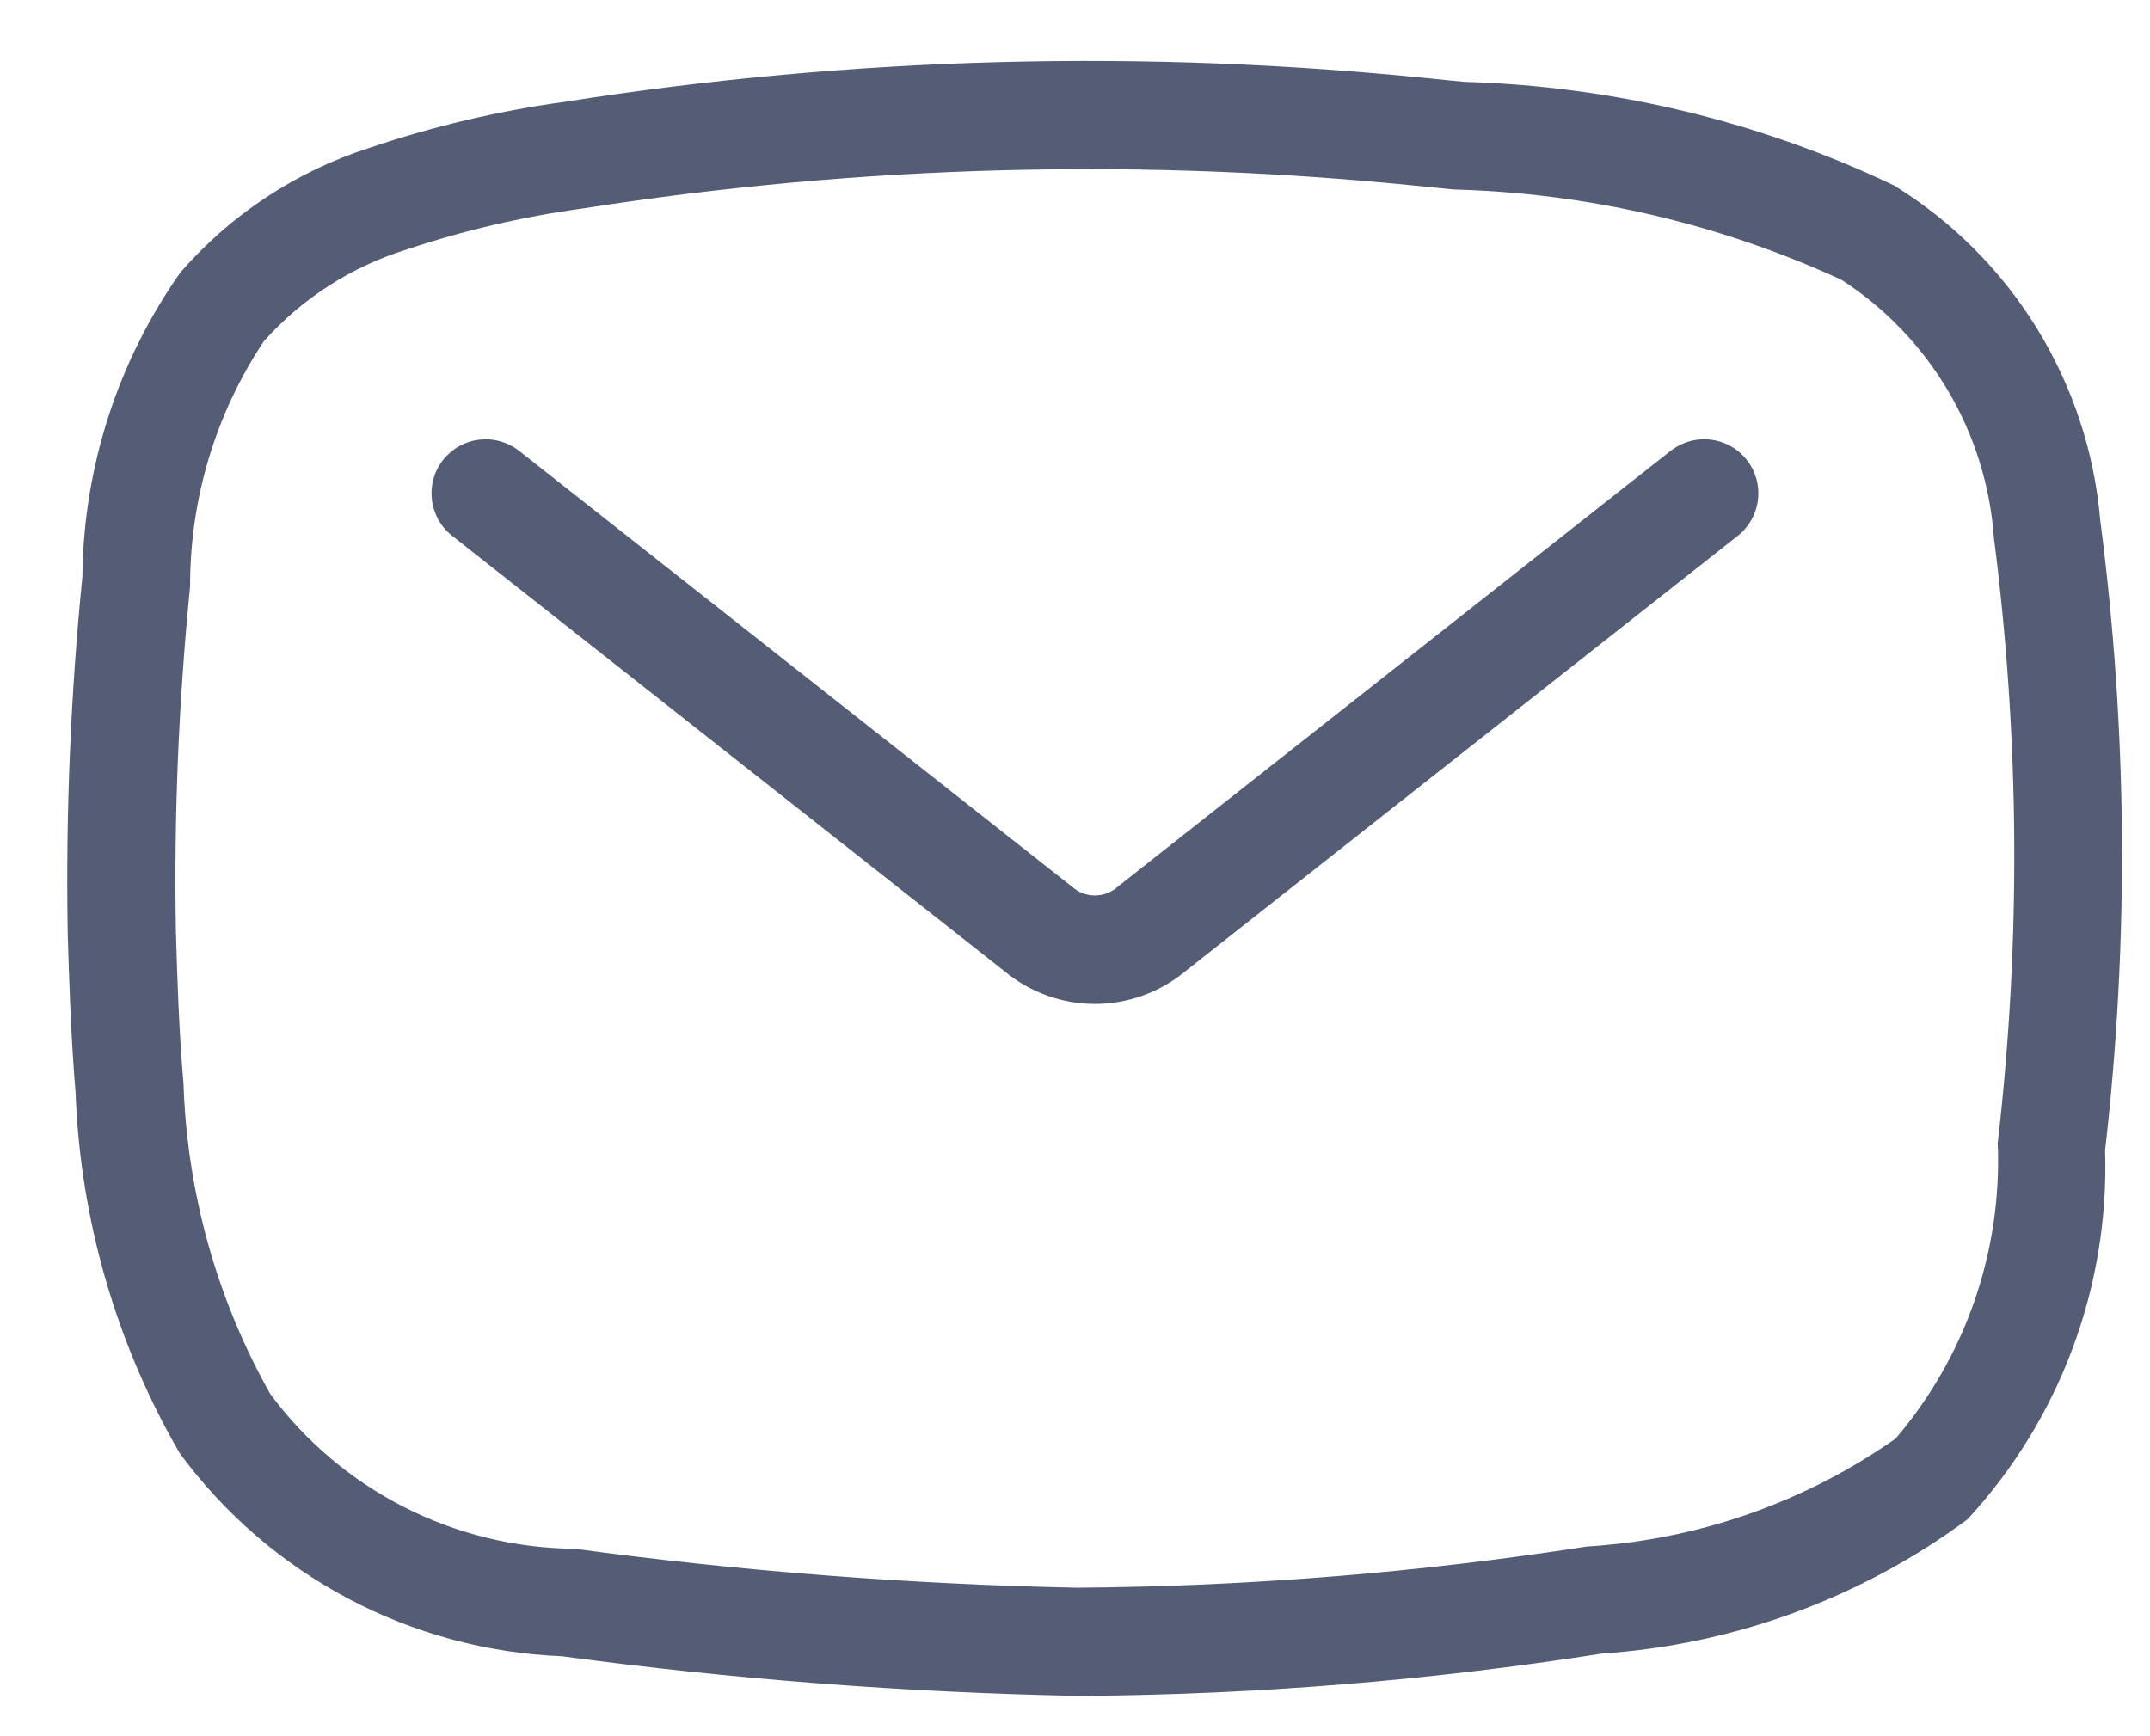
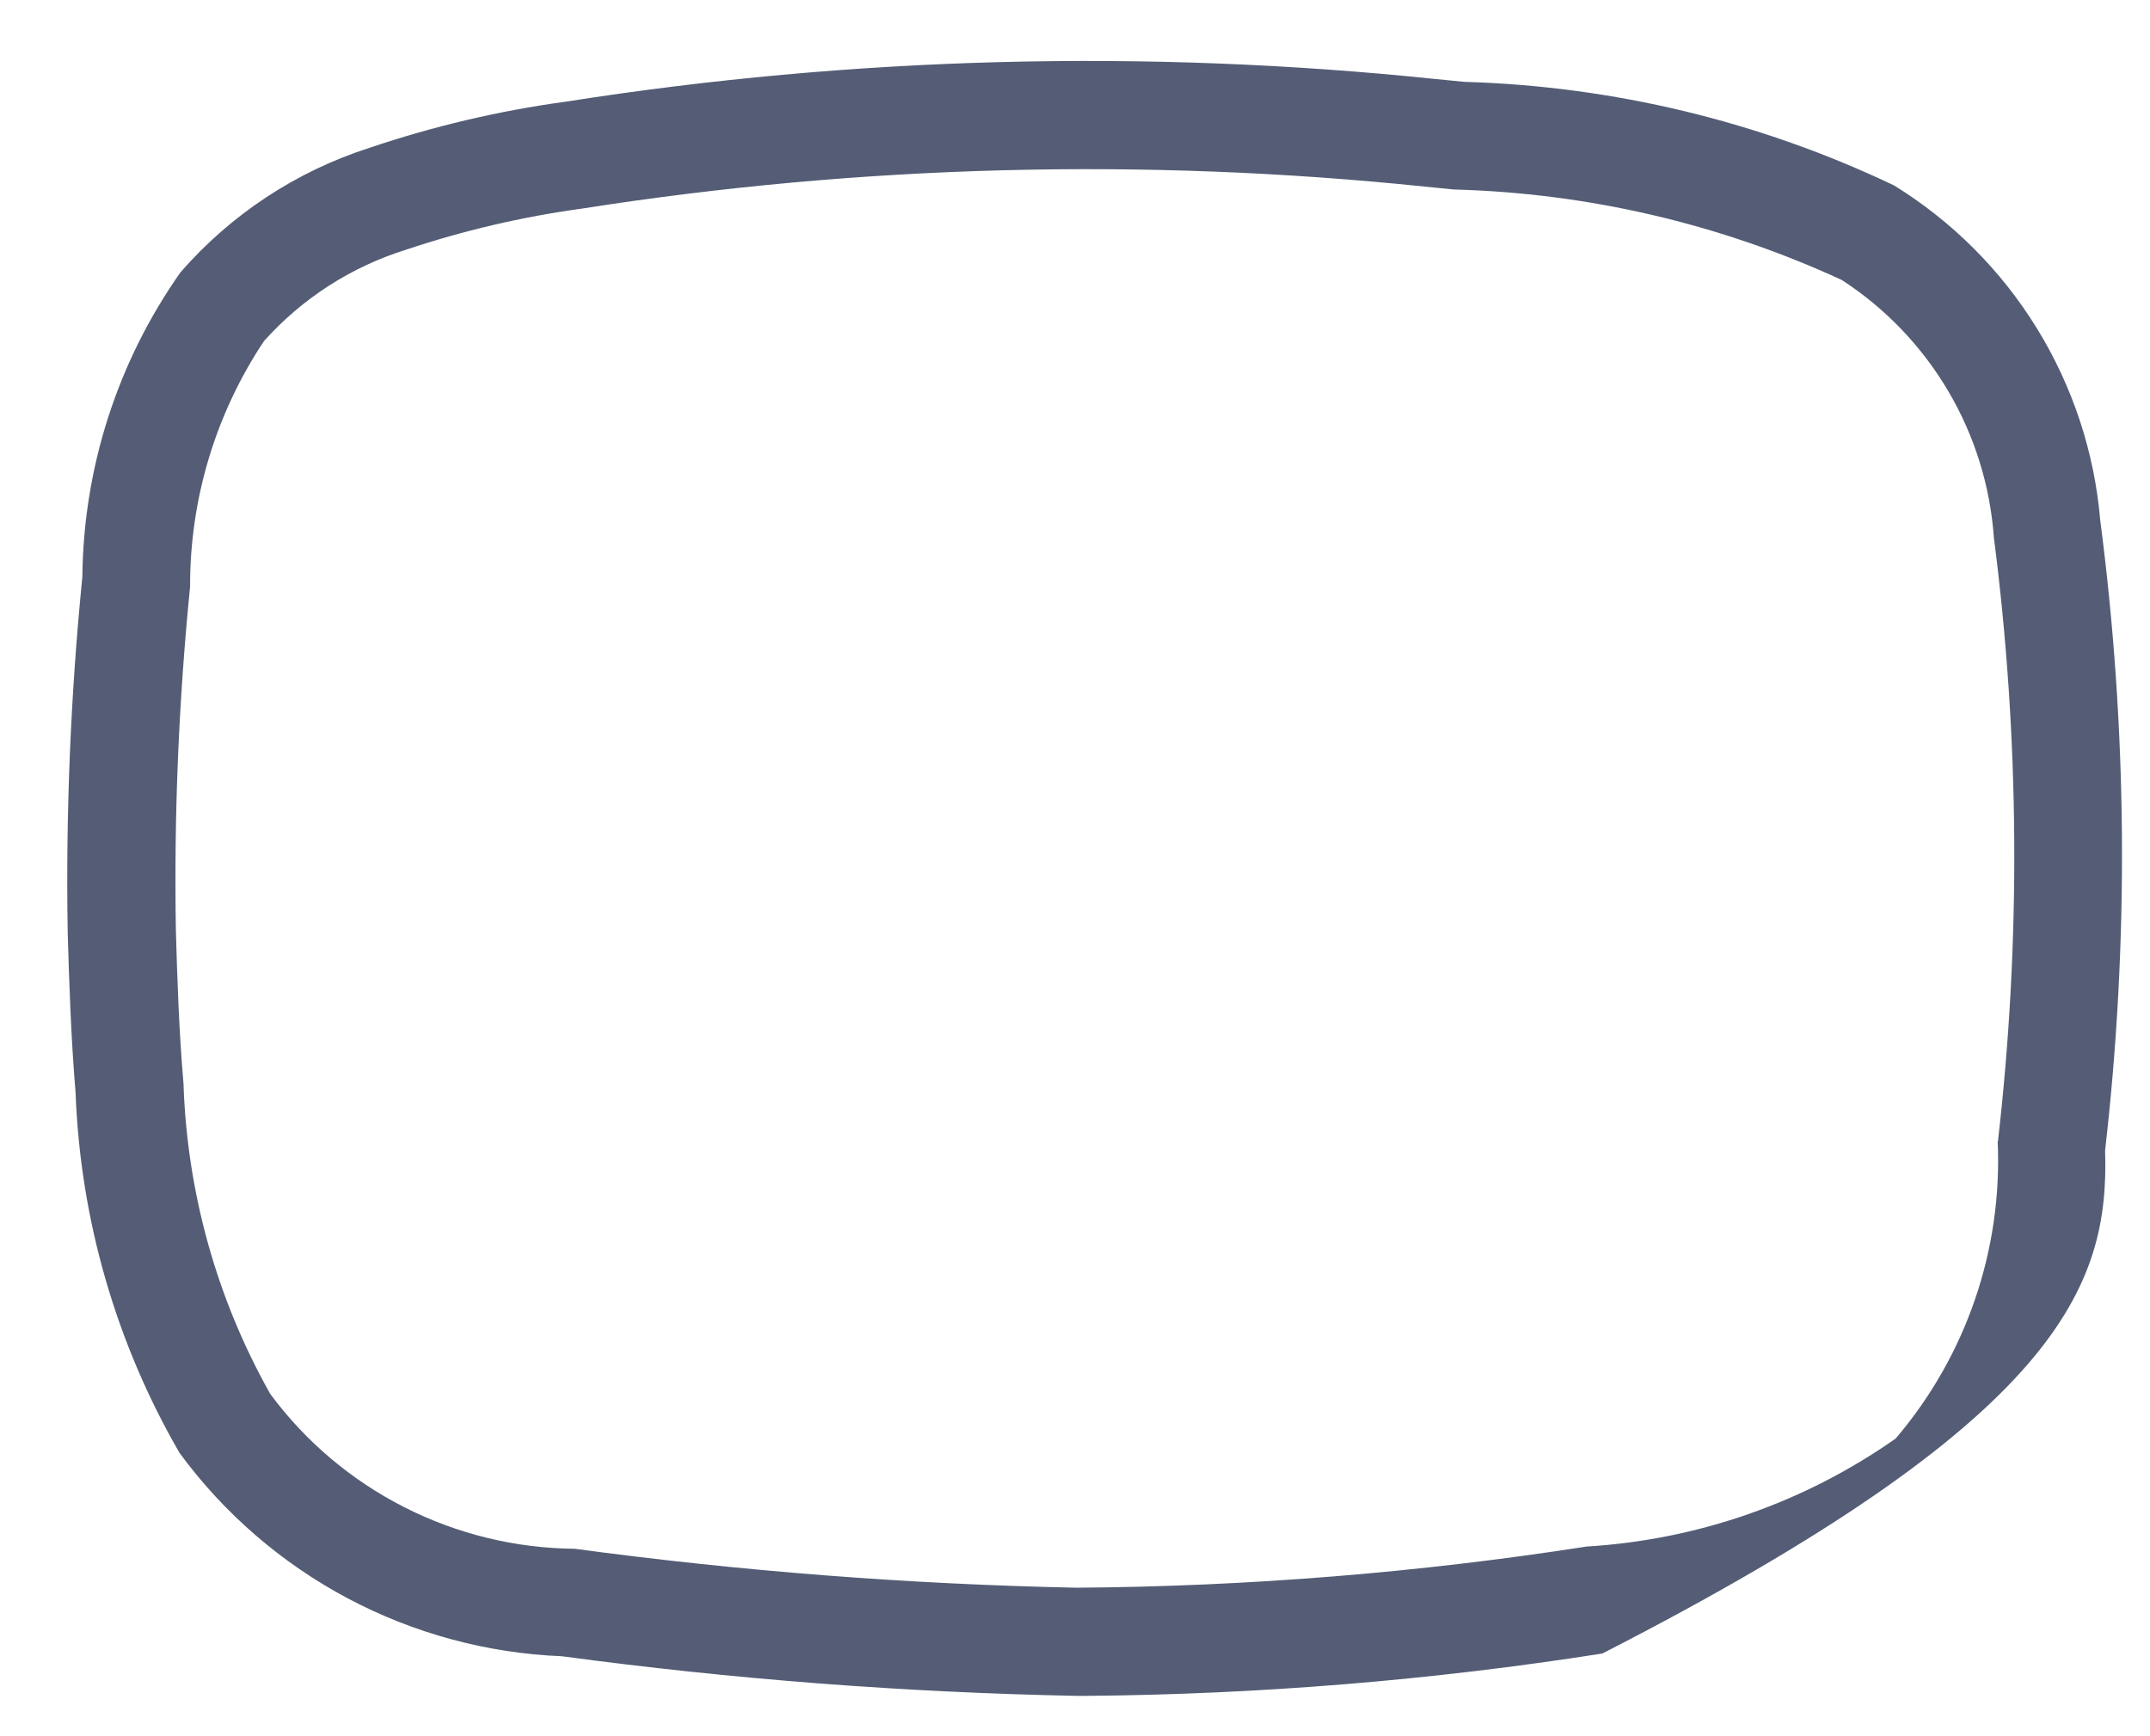
<svg xmlns="http://www.w3.org/2000/svg" width="26" height="21" viewBox="0 0 26 21" fill="none">
  <g clip-path="url(#clip0)">
-     <path d="M25.398 6.291C25.328 5.469 25.065 4.674 24.632 3.971C24.199 3.268 23.608 2.677 22.905 2.243C21.279 1.468 19.509 1.042 17.708 0.99L17.362 0.956C13.857 0.591 10.321 0.683 6.84 1.23C6.032 1.34 5.237 1.528 4.465 1.789C3.582 2.073 2.793 2.593 2.184 3.292C1.423 4.371 1.009 5.656 0.996 6.977C0.853 8.41 0.794 9.851 0.819 11.291C0.836 11.872 0.858 12.55 0.914 13.216C0.971 14.75 1.403 16.247 2.172 17.575C2.709 18.306 3.403 18.906 4.204 19.332C5.004 19.757 5.89 19.997 6.796 20.033C8.859 20.311 10.936 20.471 13.017 20.512H13.15C15.236 20.494 17.317 20.323 19.377 20C20.974 19.892 22.506 19.329 23.793 18.377C24.911 17.165 25.509 15.563 25.457 13.915C25.748 11.381 25.728 8.821 25.398 6.291ZM24.158 13.806C24.217 15.117 23.776 16.401 22.924 17.4C21.824 18.173 20.53 18.625 19.188 18.706C17.148 19.023 15.088 19.189 13.023 19.204C10.992 19.162 8.964 19.005 6.951 18.733C6.234 18.727 5.528 18.555 4.889 18.23C4.249 17.905 3.694 17.436 3.268 16.86C2.621 15.711 2.262 14.423 2.219 13.105C2.164 12.473 2.143 11.819 2.127 11.255C2.103 9.865 2.161 8.476 2.299 7.093C2.296 6.038 2.607 5.005 3.192 4.126C3.654 3.609 4.247 3.228 4.908 3.021C5.601 2.789 6.314 2.622 7.038 2.523C10.409 1.994 13.835 1.905 17.229 2.257L17.581 2.292C19.203 2.335 20.799 2.707 22.272 3.386C22.799 3.728 23.239 4.187 23.558 4.727C23.878 5.268 24.067 5.875 24.112 6.502C24.424 8.925 24.44 11.378 24.161 13.806H24.158Z" fill="#545D75" />
-     <path d="M20.203 5.453L13.518 10.724C13.442 10.793 13.343 10.831 13.24 10.831C13.138 10.831 13.039 10.793 12.963 10.724L6.277 5.453C6.21 5.4 6.132 5.361 6.05 5.338C5.967 5.314 5.881 5.308 5.795 5.318C5.71 5.328 5.628 5.355 5.553 5.397C5.478 5.439 5.412 5.495 5.359 5.562C5.305 5.63 5.266 5.707 5.243 5.79C5.22 5.872 5.213 5.959 5.223 6.044C5.233 6.129 5.26 6.212 5.302 6.287C5.344 6.362 5.4 6.428 5.468 6.481L12.153 11.752C12.459 12.004 12.844 12.143 13.241 12.143C13.638 12.143 14.023 12.004 14.329 11.752L21.015 6.481C21.151 6.374 21.239 6.216 21.259 6.044C21.28 5.872 21.231 5.699 21.123 5.562C21.016 5.426 20.859 5.338 20.687 5.318C20.515 5.297 20.341 5.346 20.205 5.453H20.203Z" fill="#545D75" />
+     <path d="M25.398 6.291C25.328 5.469 25.065 4.674 24.632 3.971C24.199 3.268 23.608 2.677 22.905 2.243C21.279 1.468 19.509 1.042 17.708 0.99L17.362 0.956C13.857 0.591 10.321 0.683 6.84 1.23C6.032 1.34 5.237 1.528 4.465 1.789C3.582 2.073 2.793 2.593 2.184 3.292C1.423 4.371 1.009 5.656 0.996 6.977C0.853 8.41 0.794 9.851 0.819 11.291C0.836 11.872 0.858 12.55 0.914 13.216C0.971 14.75 1.403 16.247 2.172 17.575C2.709 18.306 3.403 18.906 4.204 19.332C5.004 19.757 5.89 19.997 6.796 20.033C8.859 20.311 10.936 20.471 13.017 20.512H13.15C15.236 20.494 17.317 20.323 19.377 20C24.911 17.165 25.509 15.563 25.457 13.915C25.748 11.381 25.728 8.821 25.398 6.291ZM24.158 13.806C24.217 15.117 23.776 16.401 22.924 17.4C21.824 18.173 20.53 18.625 19.188 18.706C17.148 19.023 15.088 19.189 13.023 19.204C10.992 19.162 8.964 19.005 6.951 18.733C6.234 18.727 5.528 18.555 4.889 18.23C4.249 17.905 3.694 17.436 3.268 16.86C2.621 15.711 2.262 14.423 2.219 13.105C2.164 12.473 2.143 11.819 2.127 11.255C2.103 9.865 2.161 8.476 2.299 7.093C2.296 6.038 2.607 5.005 3.192 4.126C3.654 3.609 4.247 3.228 4.908 3.021C5.601 2.789 6.314 2.622 7.038 2.523C10.409 1.994 13.835 1.905 17.229 2.257L17.581 2.292C19.203 2.335 20.799 2.707 22.272 3.386C22.799 3.728 23.239 4.187 23.558 4.727C23.878 5.268 24.067 5.875 24.112 6.502C24.424 8.925 24.44 11.378 24.161 13.806H24.158Z" fill="#545D75" />
  </g>
  <defs>
    <clipPath id="clip0">
      <rect width="24.856" height="19.776" fill="white" transform="translate(0.812 0.738)" />
    </clipPath>
  </defs>
</svg>